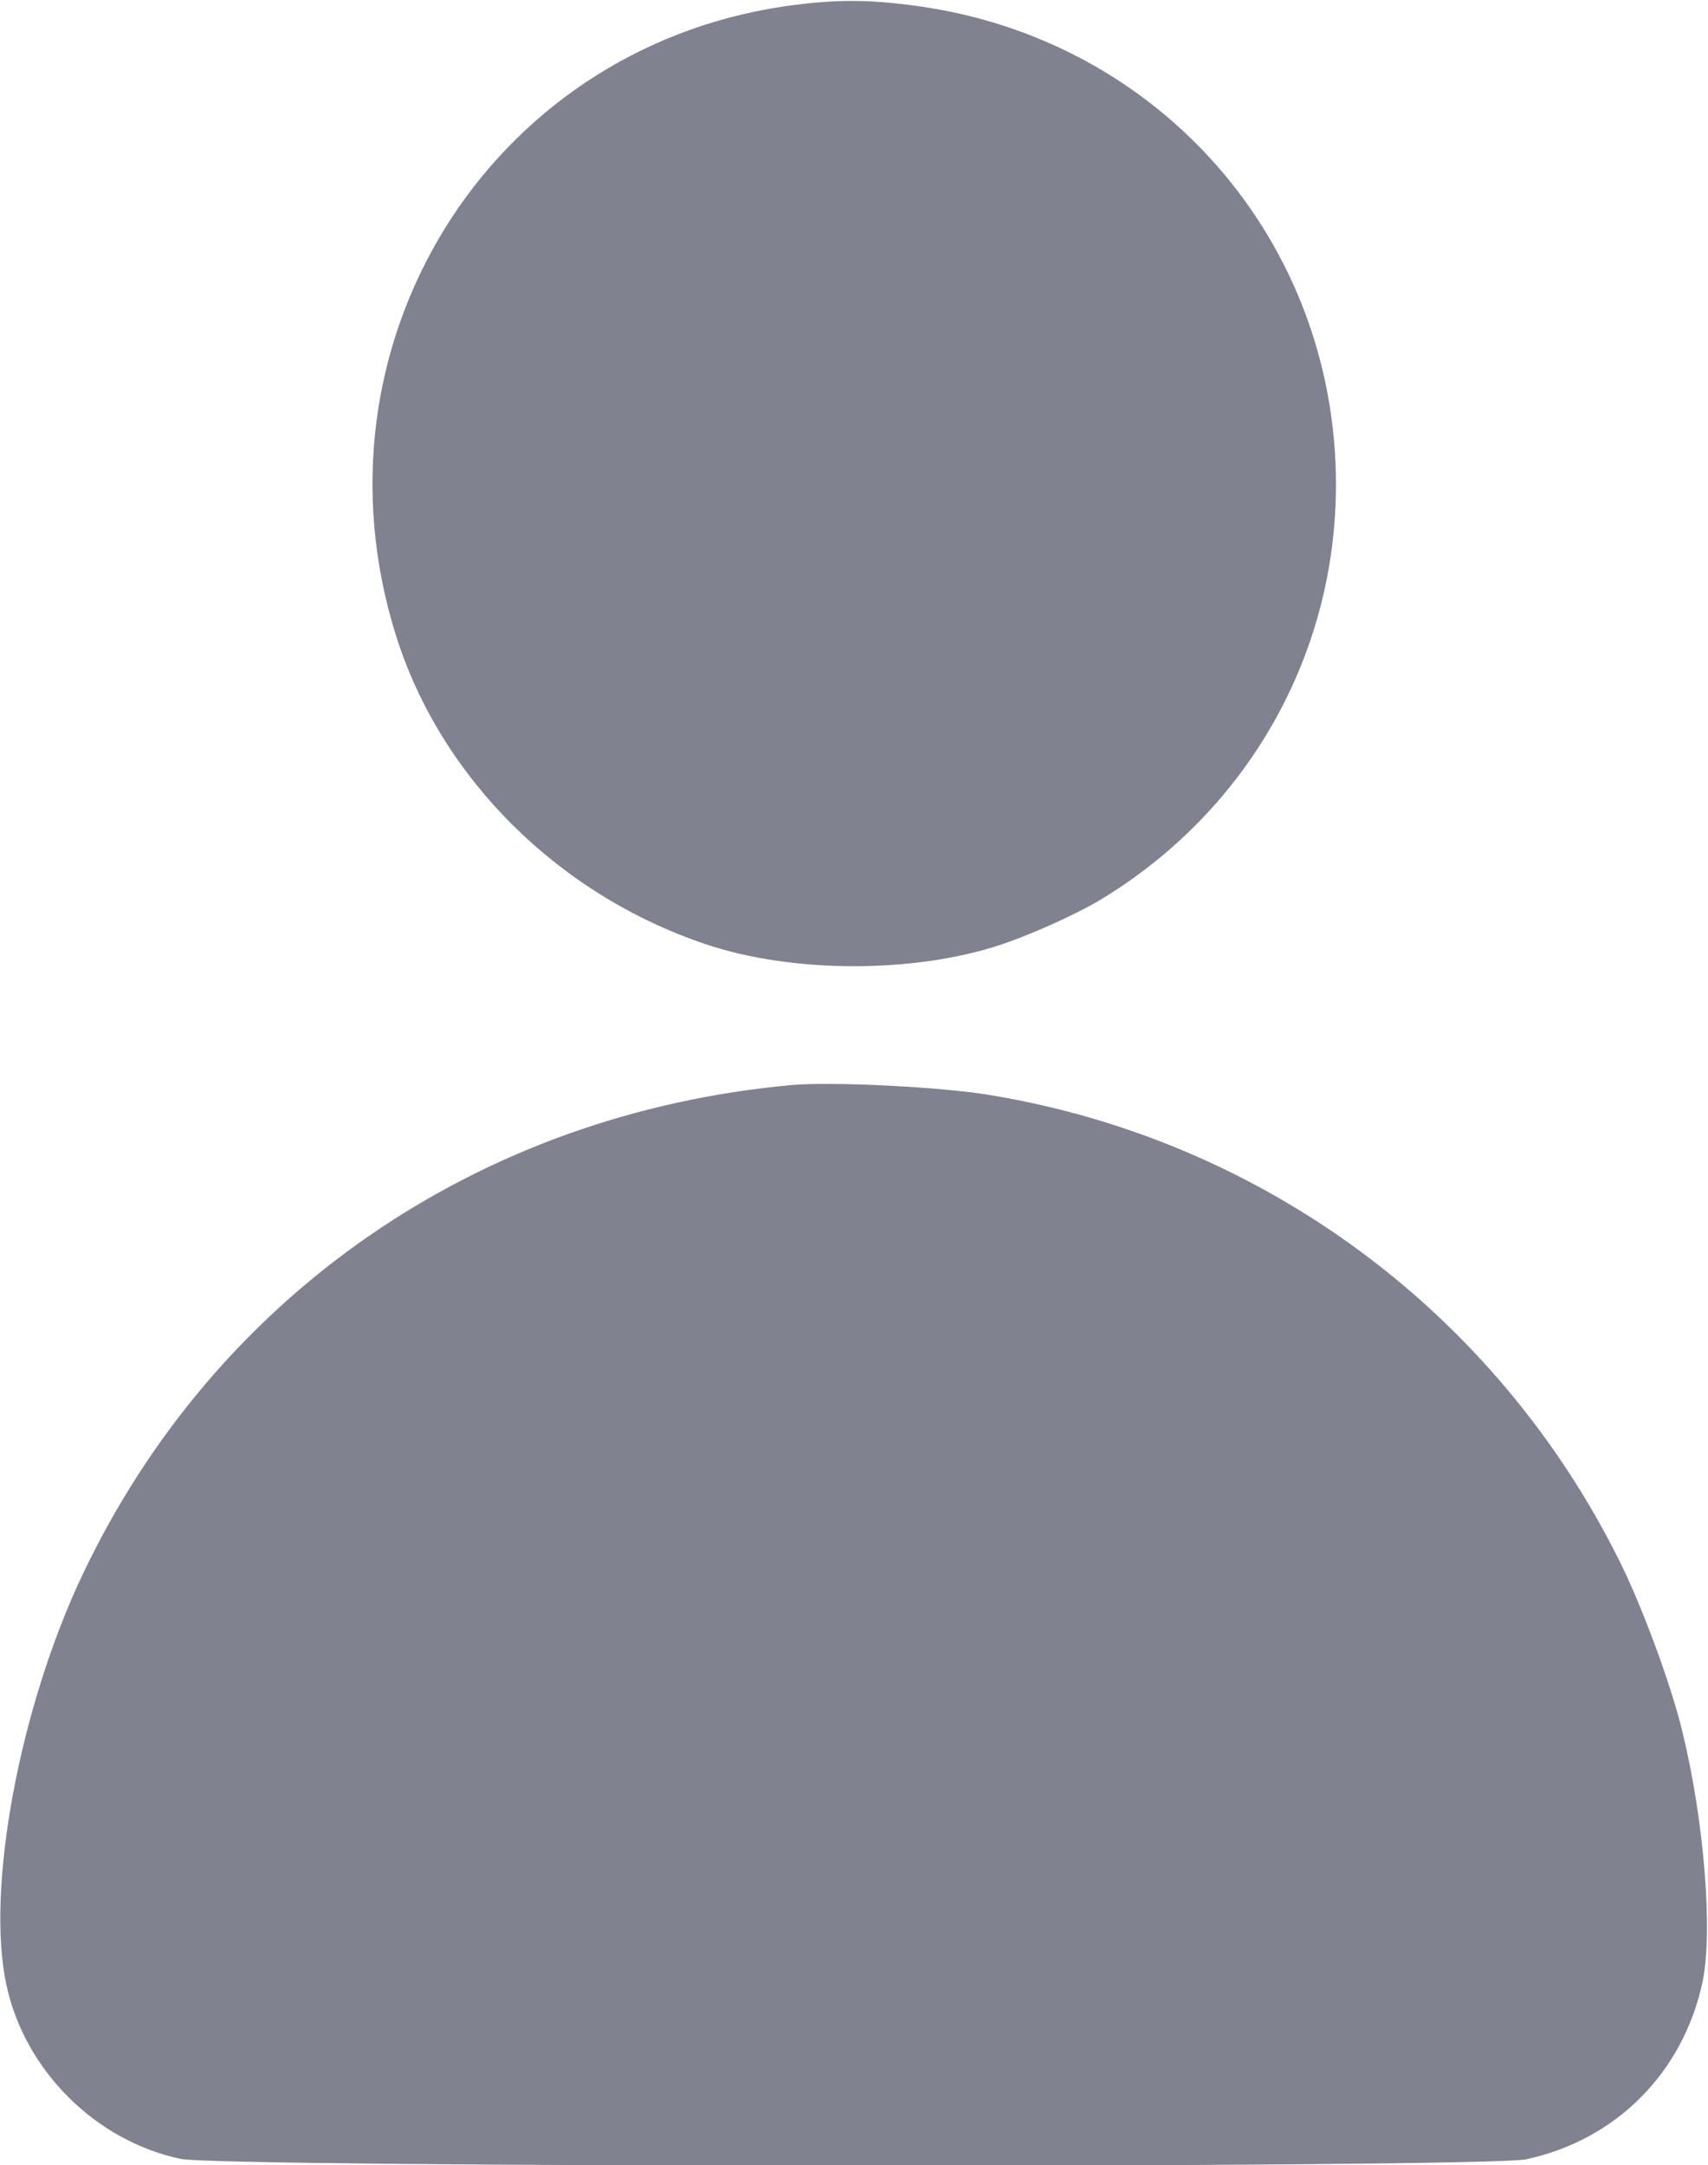
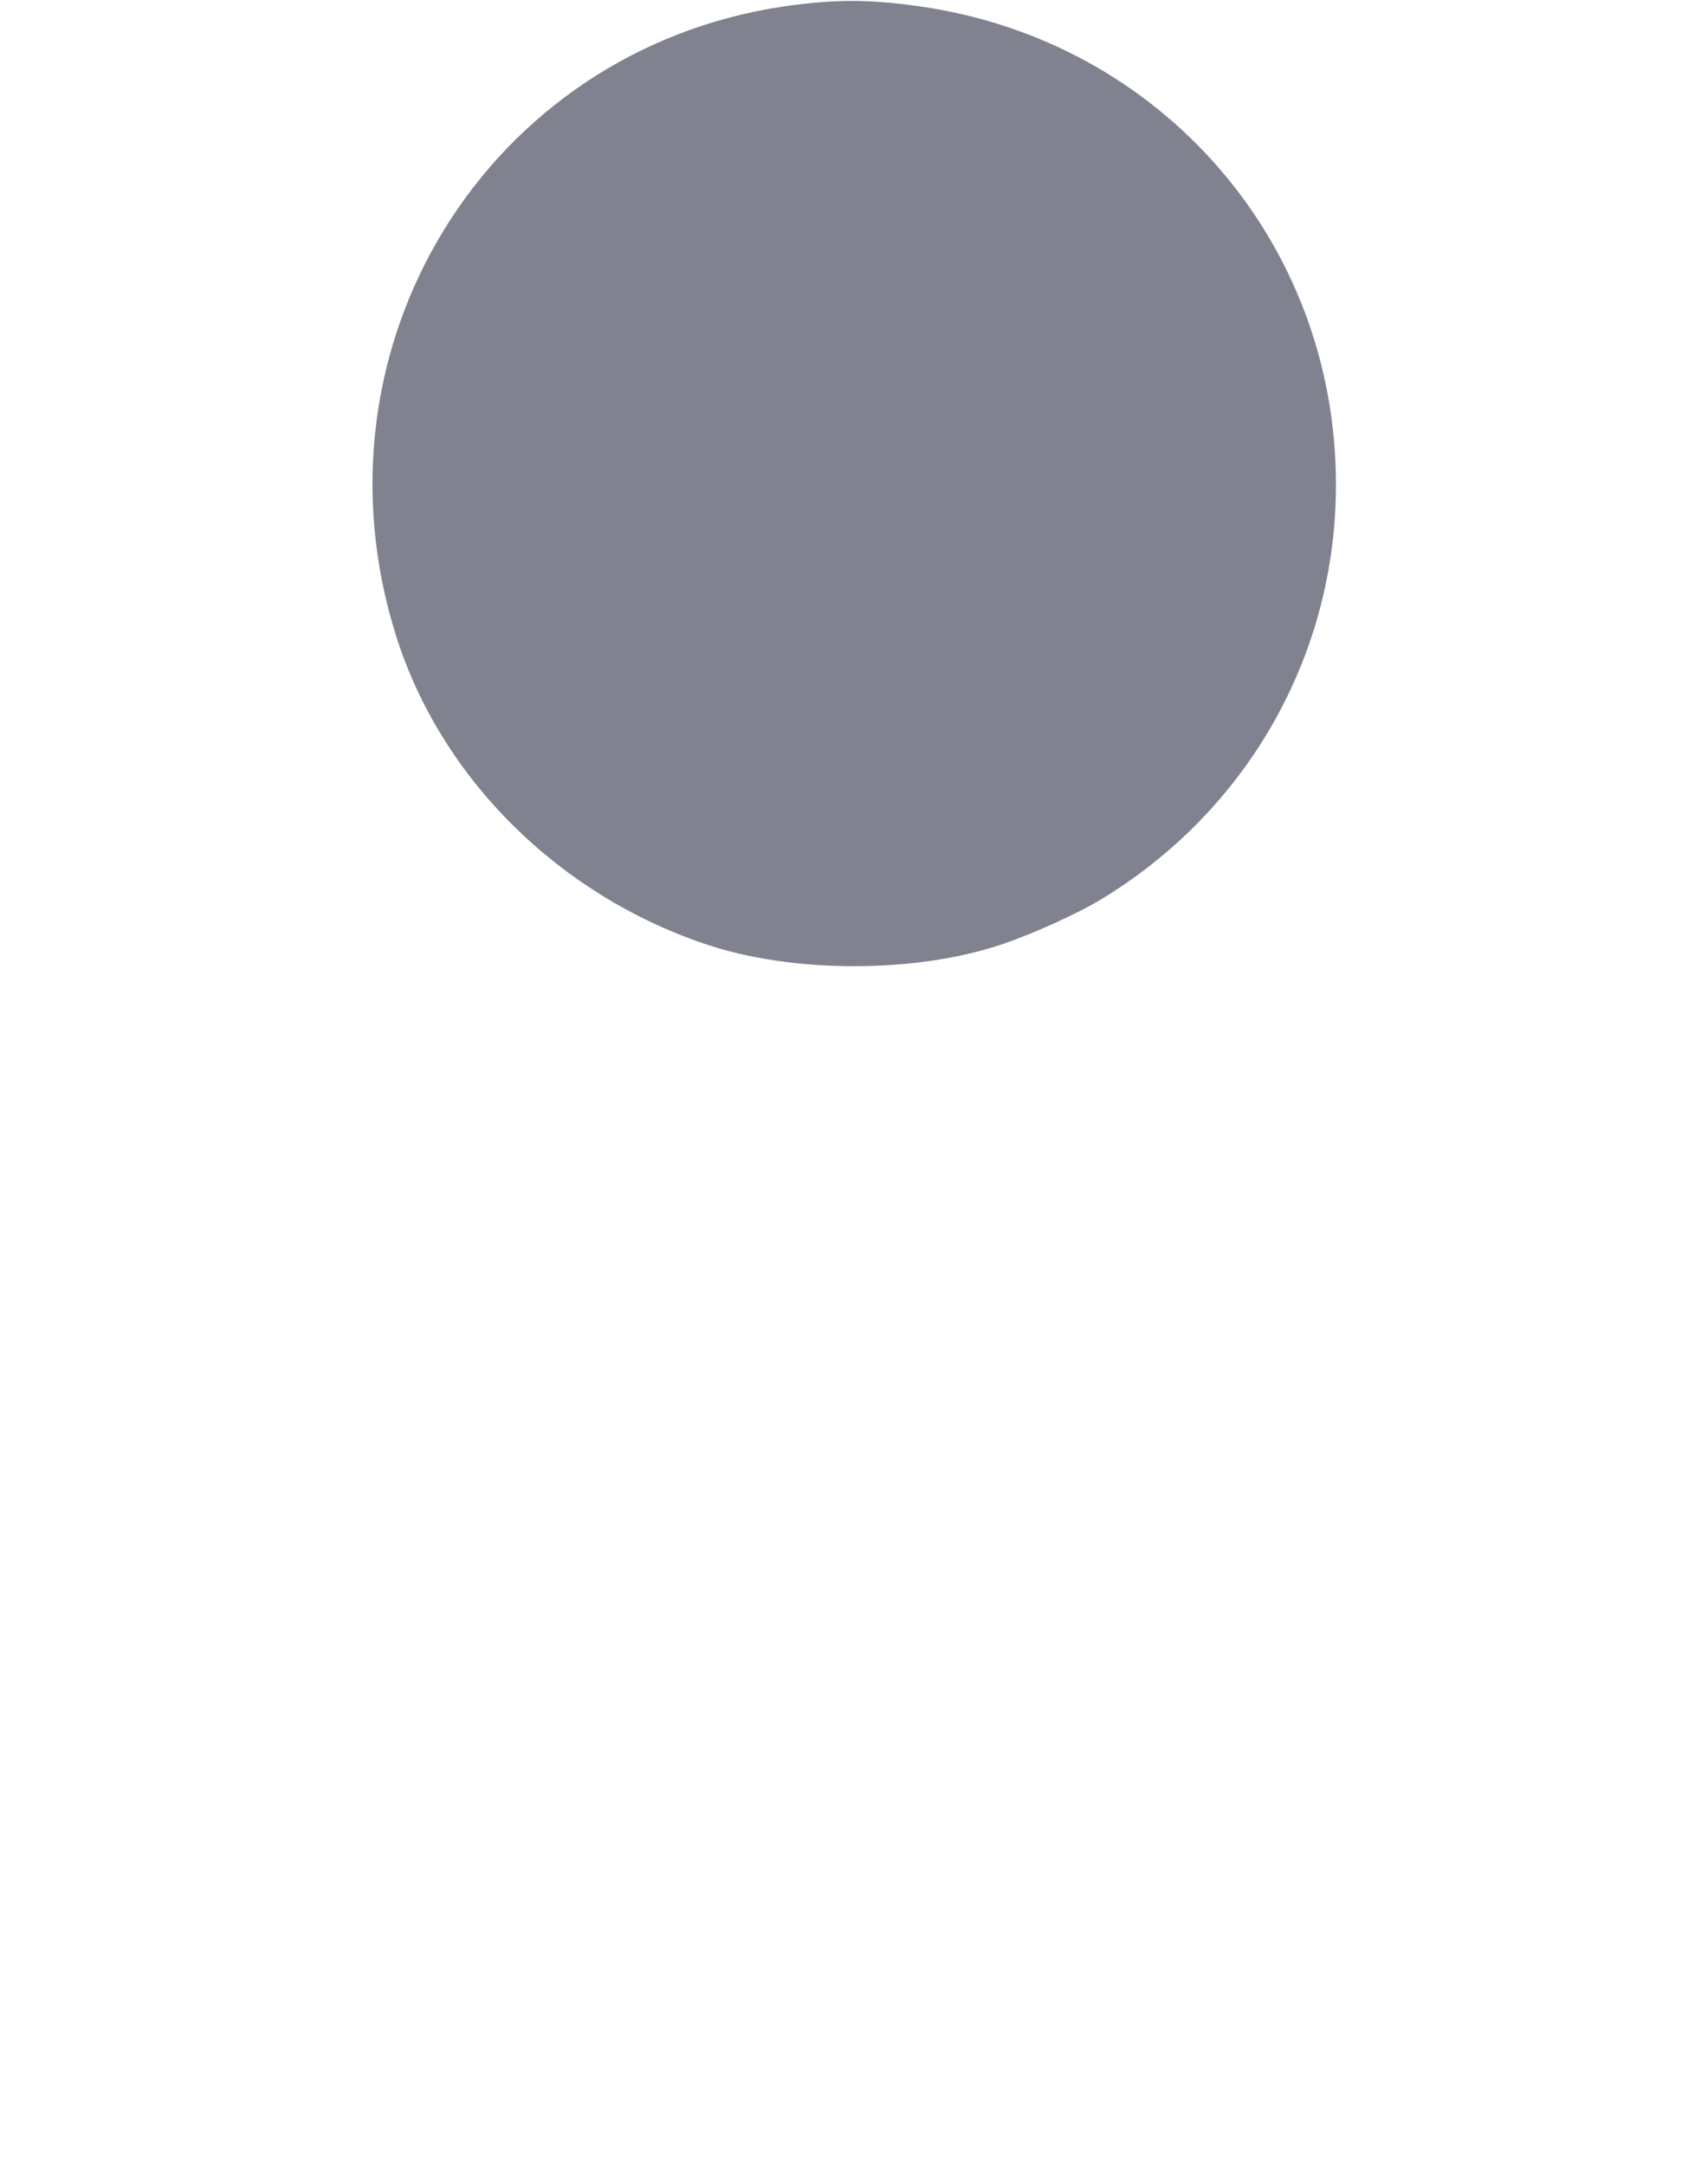
<svg xmlns="http://www.w3.org/2000/svg" version="1.1" viewBox="0 0 404 512" preserveAspectRatio="xMidYMid meet">
  <g transform="translate(0,512) scale(0.1,-0.1)" fill="#808290" stroke="none">
    <path d="M1855 5105 c-703 -104 -1134 -804 -918 -1489 106 -336 384 -612 733         -729 205 -69 495 -69 700 0 71 24 178 72 234 106 347 210 556 578 556 981 0         574 -414 1050 -985 1131 -120 17 -200 17 -320 0z" />
-     <path d="M1870 2554 c-739 -68 -1360 -496 -1674 -1156 -149 -313 -230 -743         -181 -971 43 -202 210 -369 412 -412 100 -21 3085 -22 3183 -1 213 46 371 205         417 419 25 119 4 382 -48 594 -27 111 -96 298 -150 405 -292 585 -841 991         -1484 1098 -116 20 -379 33 -475 24z" />
  </g>
</svg>